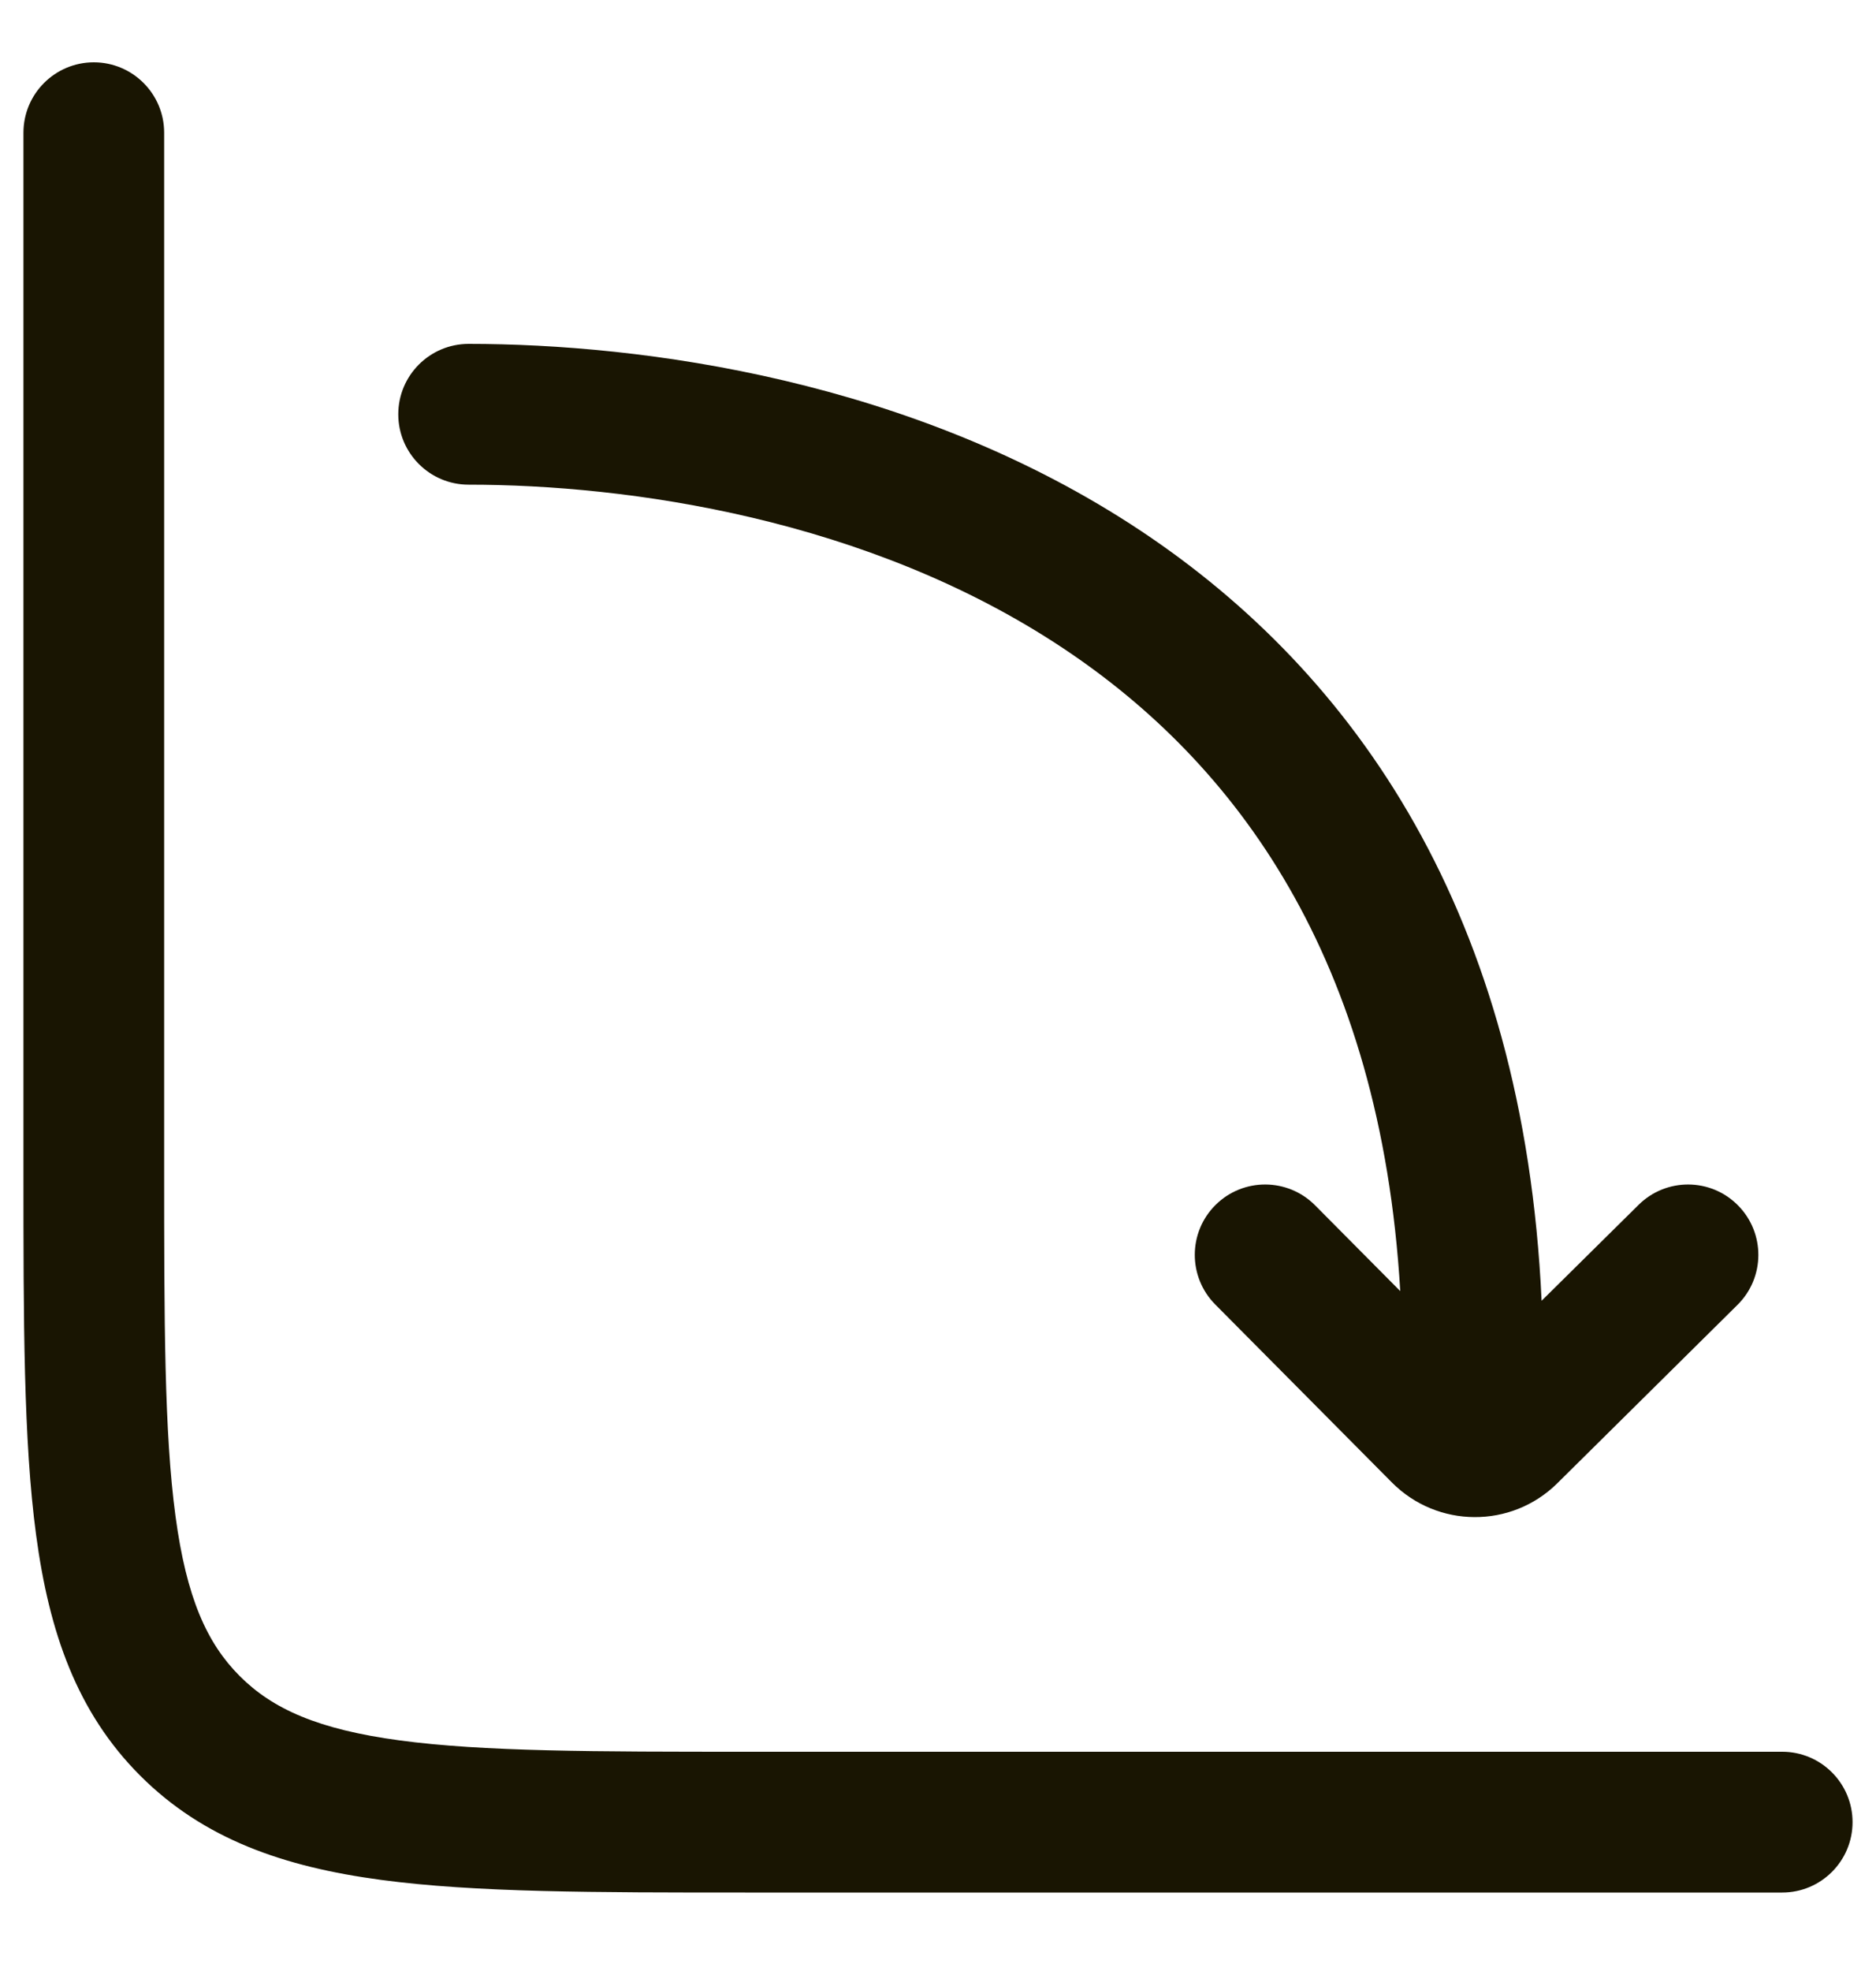
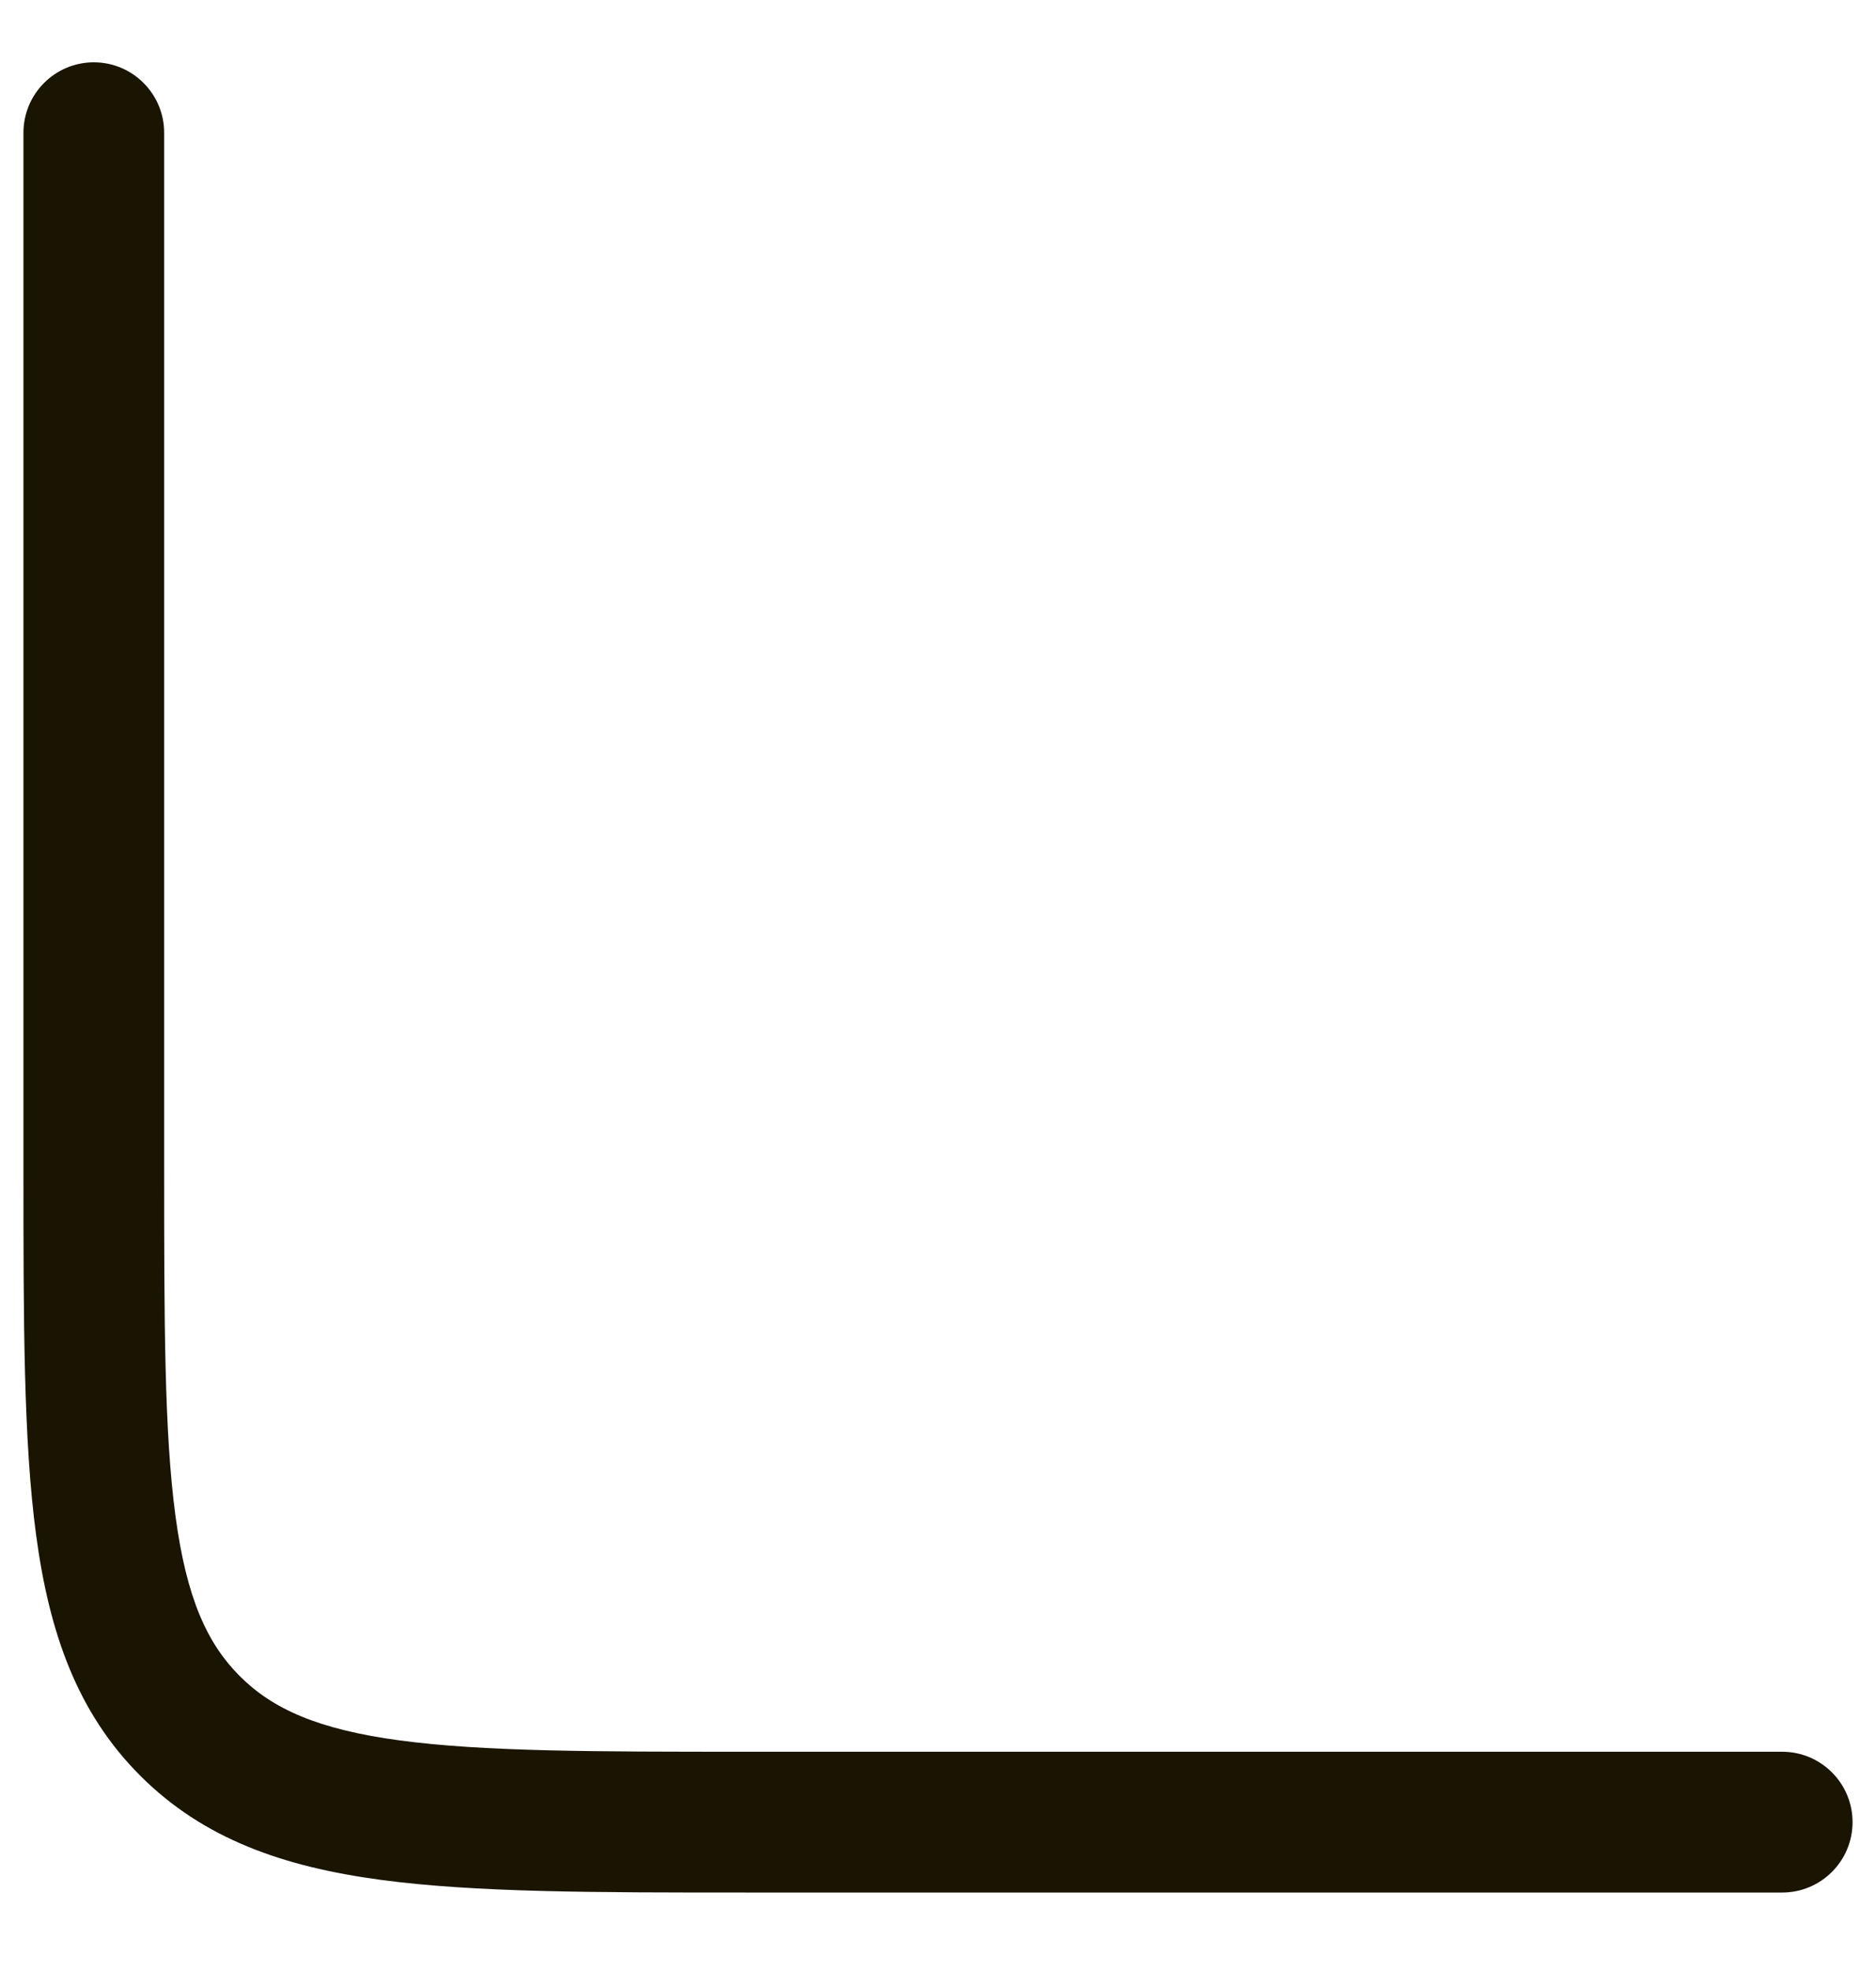
<svg xmlns="http://www.w3.org/2000/svg" width="20" height="21" viewBox="0 0 20 21" fill="none">
  <path d="M1 0.664C1.414 0.664 1.75 1 1.75 1.414V12.414C1.75 14.085 1.751 15.263 1.871 16.154C1.988 17.024 2.206 17.508 2.556 17.858C2.906 18.208 3.39 18.426 4.26 18.543C5.151 18.663 6.329 18.664 8 18.664H19C19.414 18.664 19.75 19 19.75 19.414C19.75 19.828 19.414 20.164 19 20.164H7.944C6.342 20.164 5.063 20.164 4.06 20.029C3.023 19.89 2.17 19.594 1.495 18.919C0.82 18.244 0.524 17.391 0.385 16.355C0.25 15.351 0.25 14.072 0.25 12.47V1.414C0.25 1 0.586 0.664 1 0.664Z" fill="#191502" />
-   <path d="M4.996 3.664C6.838 3.664 9.735 4.041 12.167 5.659C14.449 7.178 16.244 9.739 16.435 13.859L17.469 12.837C17.763 12.546 18.238 12.548 18.529 12.843C18.82 13.137 18.818 13.612 18.523 13.903L16.602 15.804C16.112 16.288 15.324 16.283 14.839 15.795L12.955 13.898C12.664 13.604 12.665 13.13 12.959 12.838C13.253 12.546 13.728 12.548 14.02 12.842L14.928 13.756C14.718 10.199 13.173 8.13 11.336 6.908C9.247 5.518 6.685 5.164 4.996 5.164C4.582 5.164 4.246 4.828 4.246 4.414C4.246 4 4.582 3.664 4.996 3.664Z" fill="#191502" />
</svg>